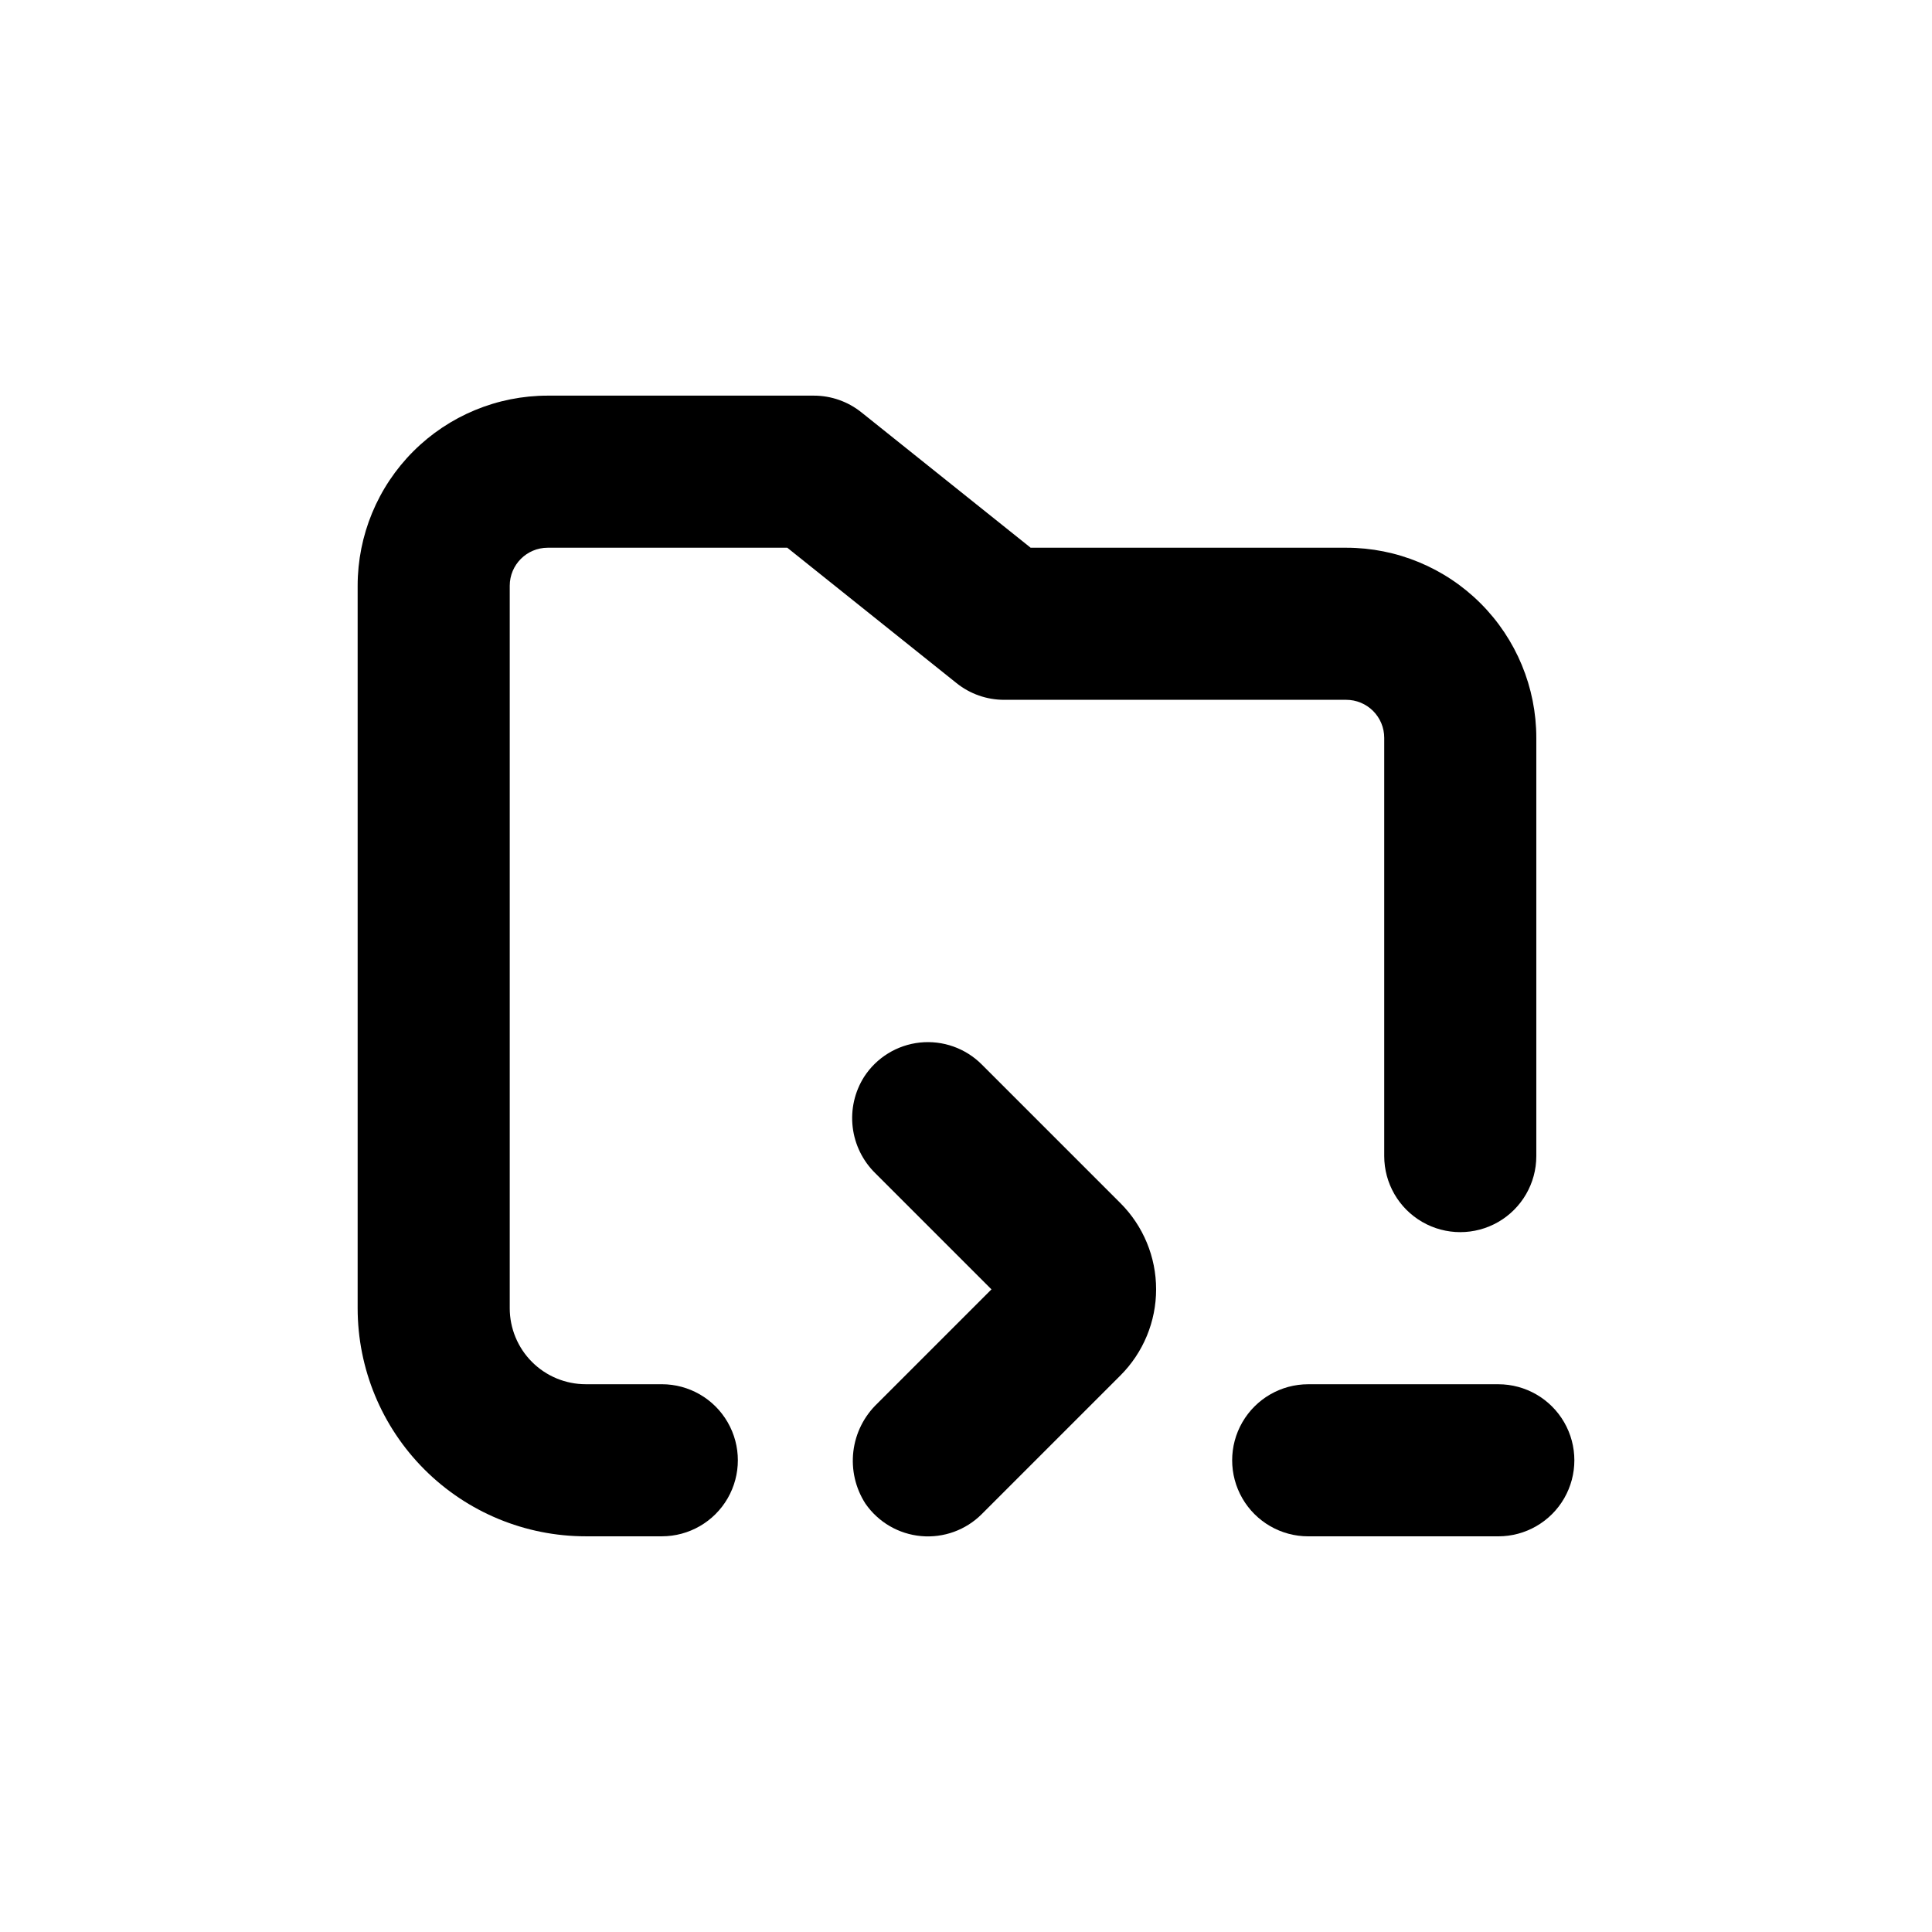
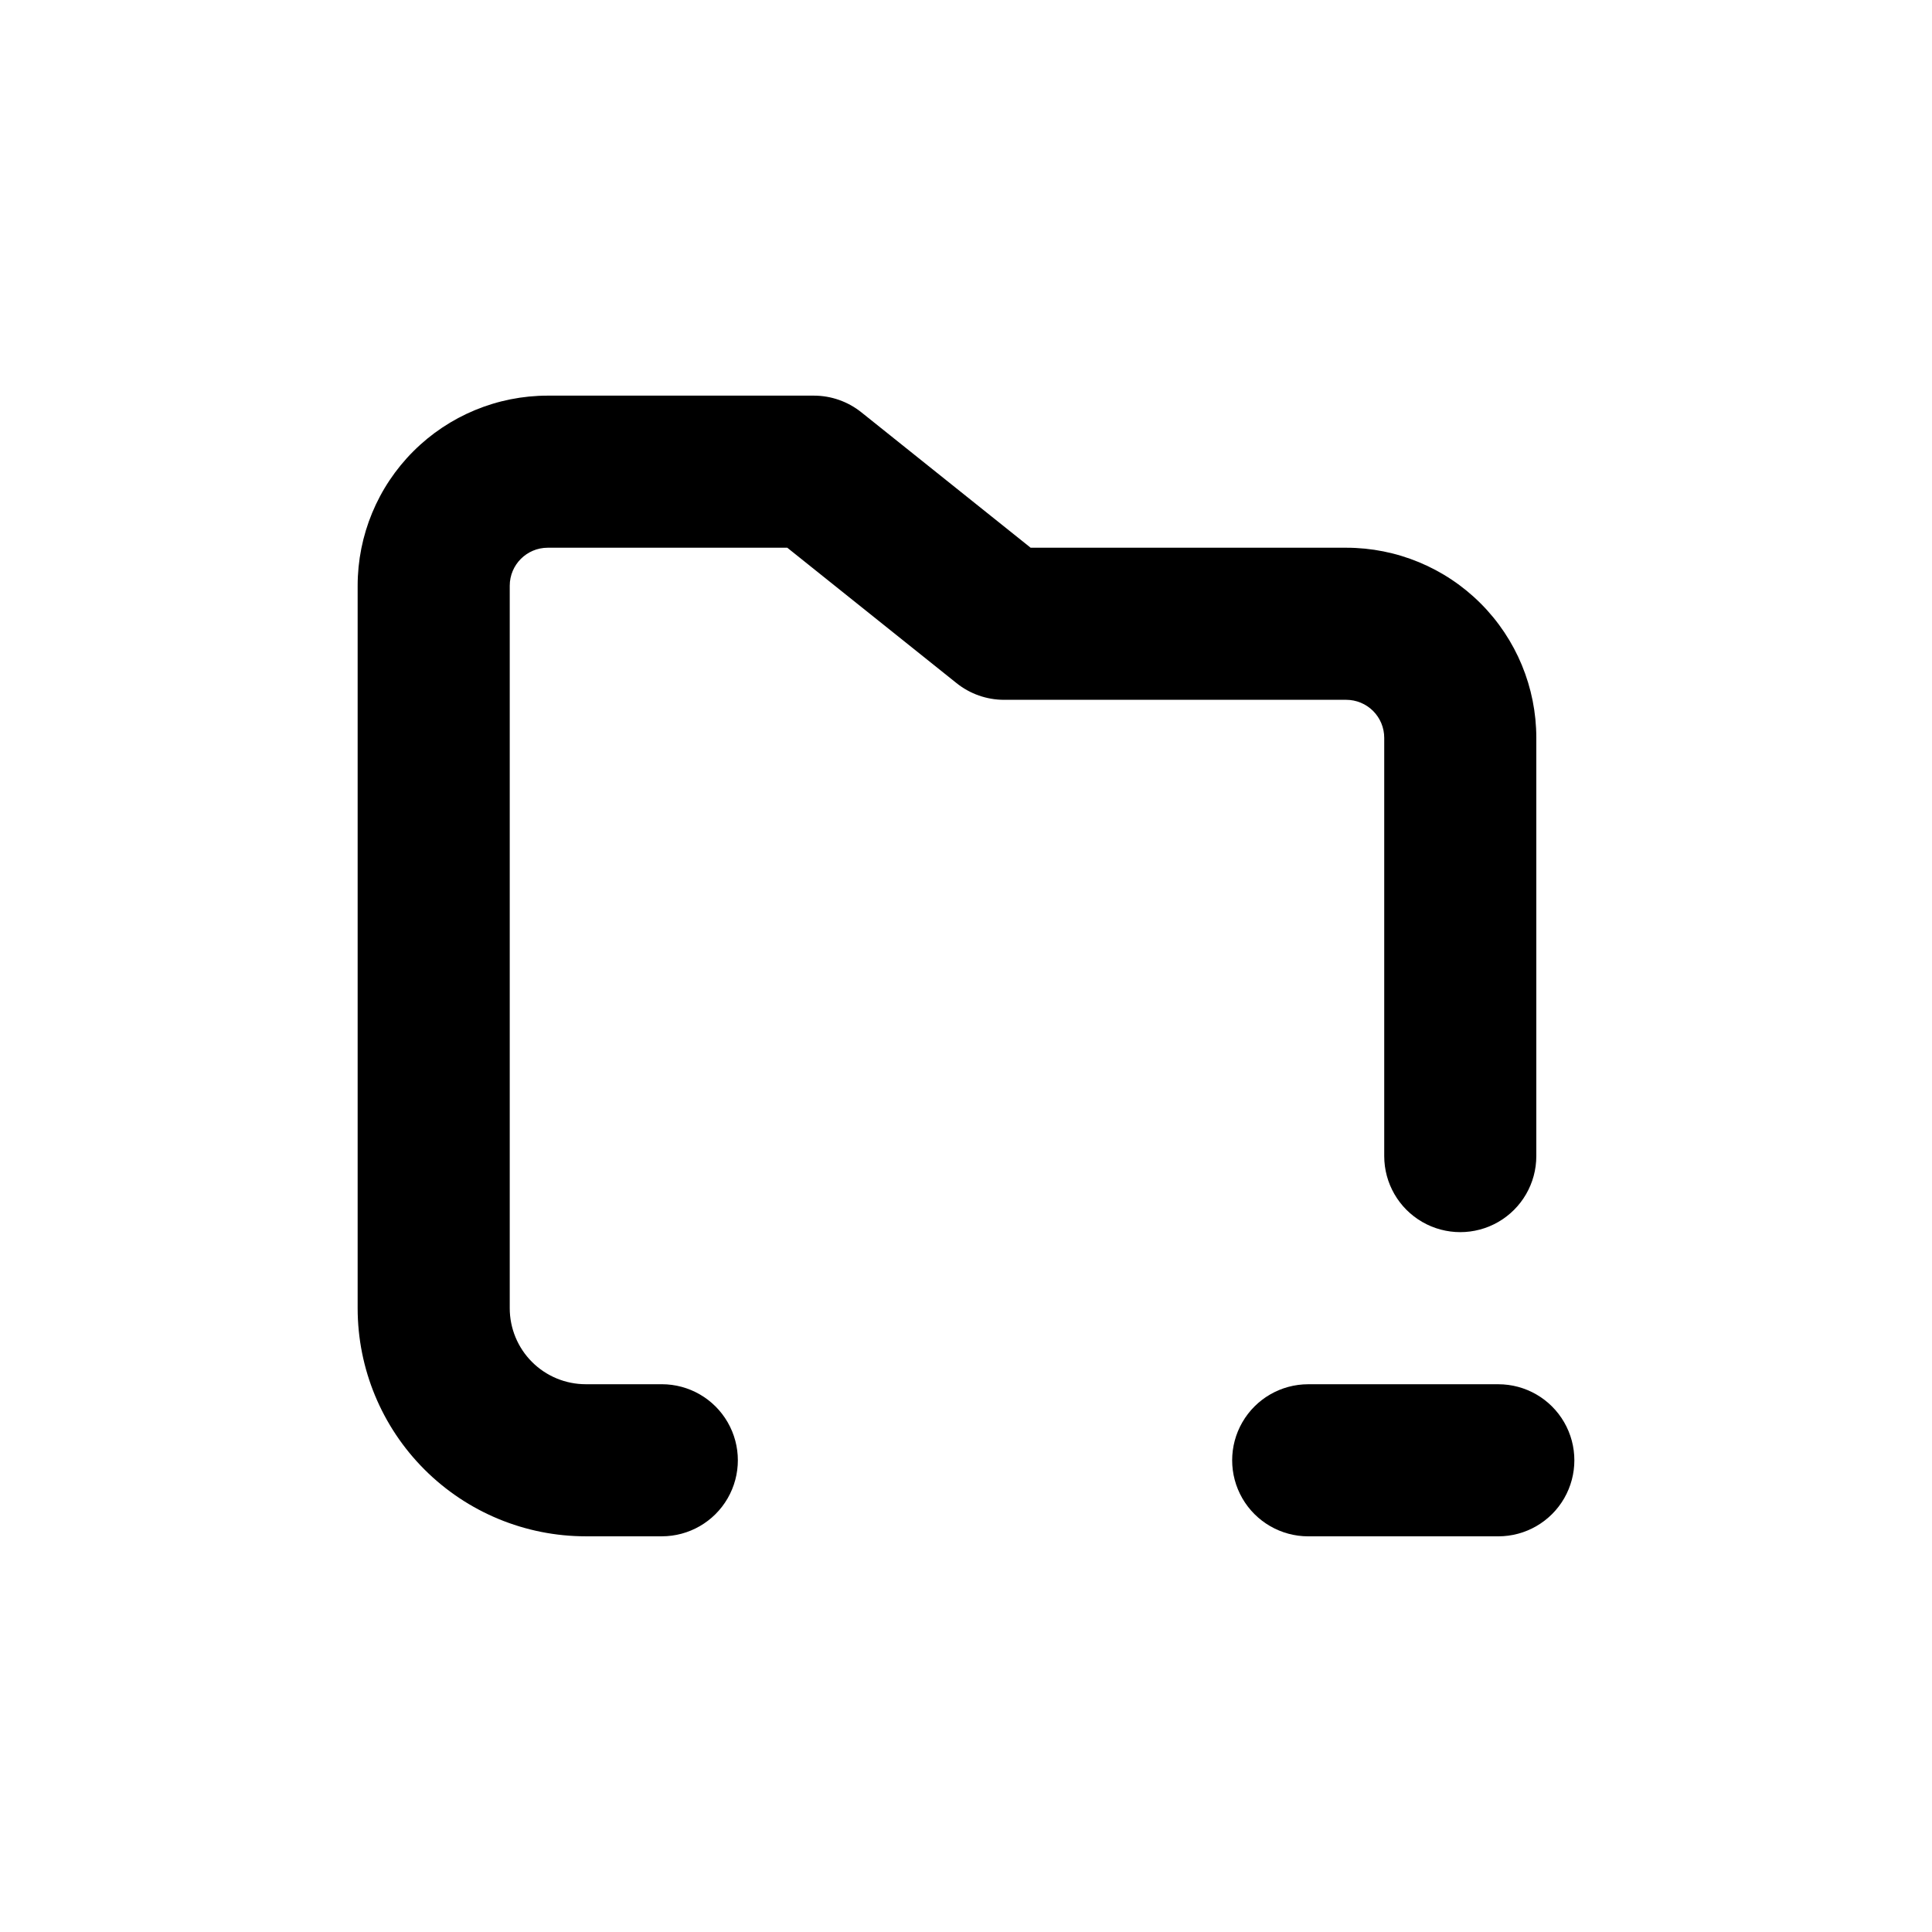
<svg xmlns="http://www.w3.org/2000/svg" fill="#000000" width="800px" height="800px" version="1.1" viewBox="144 144 512 512">
  <g>
    <path d="m541.07 510.84h-50.383c-7.199 0-13.852 3.84-17.453 10.078-3.598 6.234-3.598 13.914 0 20.152 3.602 6.234 10.254 10.074 17.453 10.074h50.383c7.199 0 13.852-3.84 17.453-10.074 3.598-6.238 3.598-13.918 0-20.152-3.602-6.238-10.254-10.078-17.453-10.078z" />
    <path d="m238.78 490.68c0 16.035 6.367 31.414 17.707 42.75 11.336 11.34 26.715 17.707 42.75 17.707h20.152c7.199 0 13.852-3.84 17.449-10.074 3.602-6.238 3.602-13.918 0-20.152-3.598-6.238-10.25-10.078-17.449-10.078h-20.152c-5.348 0-10.473-2.121-14.25-5.902-3.781-3.777-5.902-8.906-5.902-14.25v-191.45c0-5.566 4.508-10.078 10.074-10.078h63.48l44.84 35.871c3.57 2.867 8.016 4.43 12.594 4.434h90.688c2.672 0 5.234 1.062 7.125 2.953 1.887 1.887 2.949 4.449 2.949 7.125v110.84c0 7.199 3.84 13.852 10.078 17.453 6.234 3.602 13.914 3.602 20.152 0 6.234-3.602 10.074-10.254 10.074-17.453v-110.84c0-13.363-5.309-26.18-14.754-35.625-9.449-9.449-22.266-14.758-35.625-14.758h-83.633l-44.84-35.871c-3.574-2.867-8.016-4.43-12.594-4.434h-70.535c-13.363 0-26.176 5.309-35.625 14.758-9.449 9.445-14.754 22.262-14.754 35.625z" />
-     <path d="m373.35 542.48c3.402 4.918 8.812 8.066 14.766 8.602 5.957 0.535 11.844-1.602 16.066-5.832l36.727-36.727c6.066-6.059 9.473-14.277 9.473-22.848s-3.406-16.789-9.473-22.848l-36.727-36.727c-4.301-4.312-10.32-6.449-16.375-5.816-6.055 0.637-11.5 3.977-14.809 9.09-2.512 3.965-3.578 8.672-3.027 13.332s2.684 8.988 6.047 12.262l30.73 30.73-30.23 30.23h0.004c-3.535 3.363-5.789 7.856-6.371 12.703-0.578 4.848 0.551 9.746 3.199 13.848z" />
  </g>
</svg>